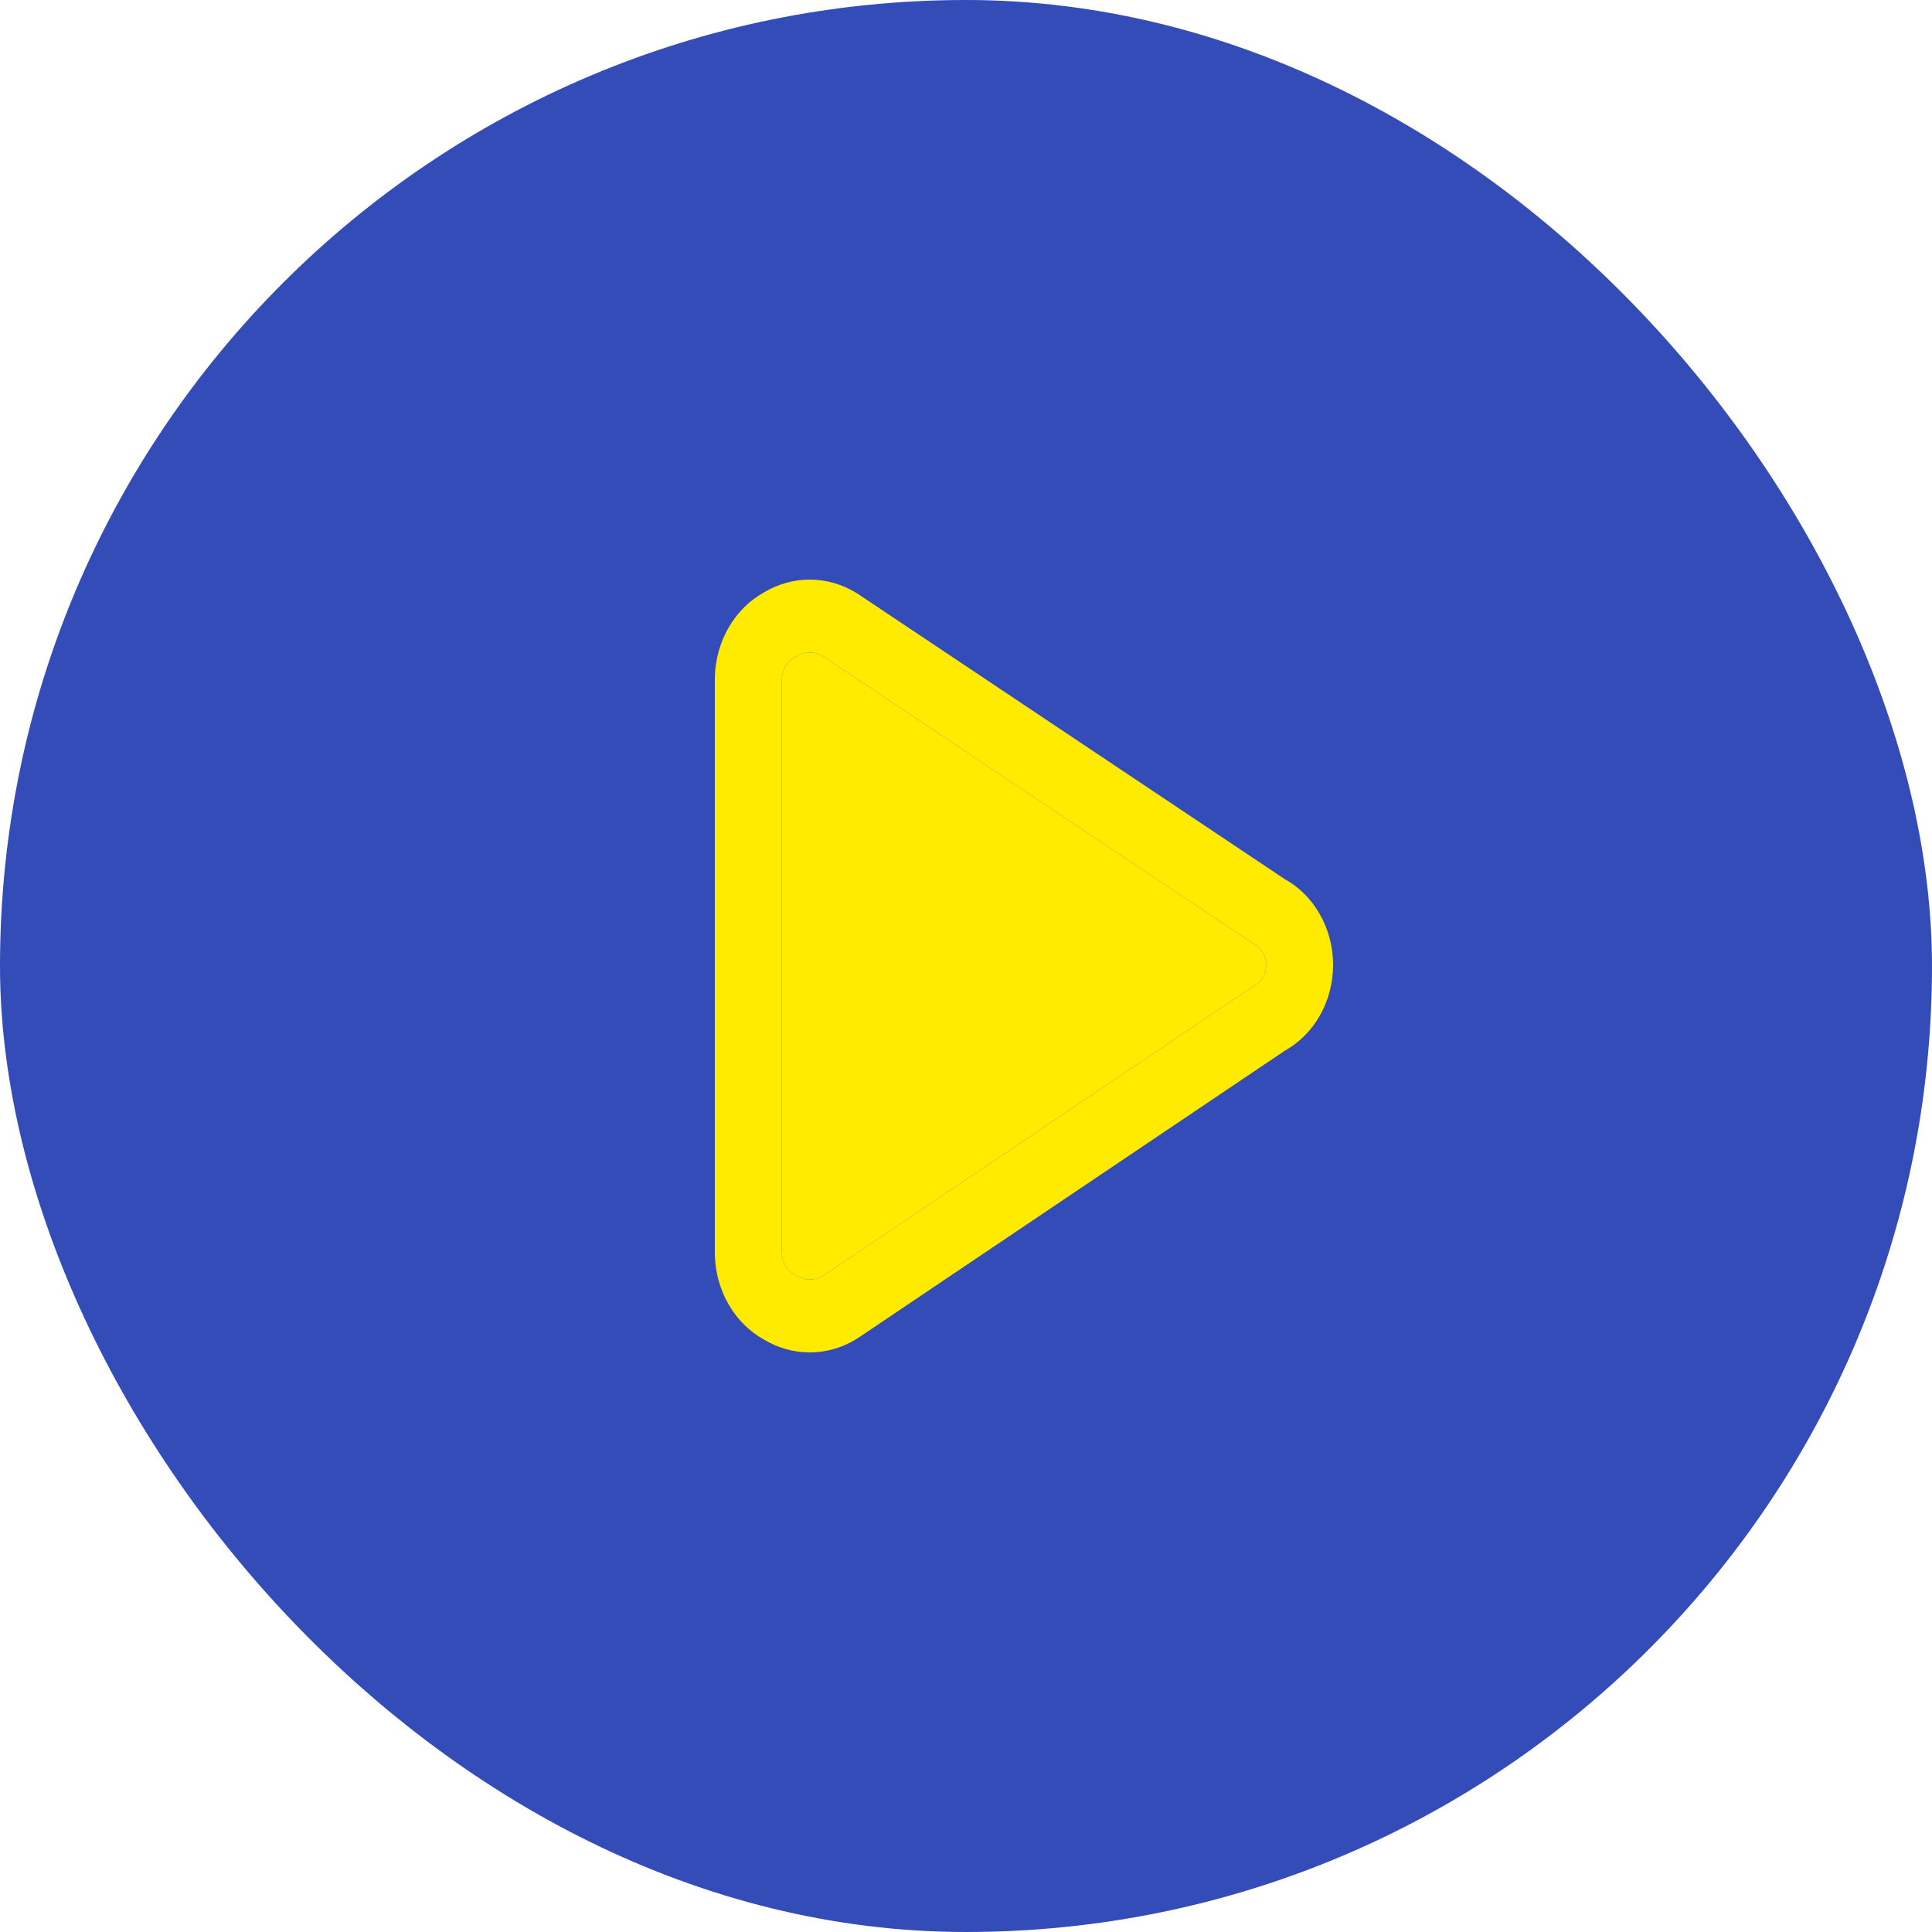
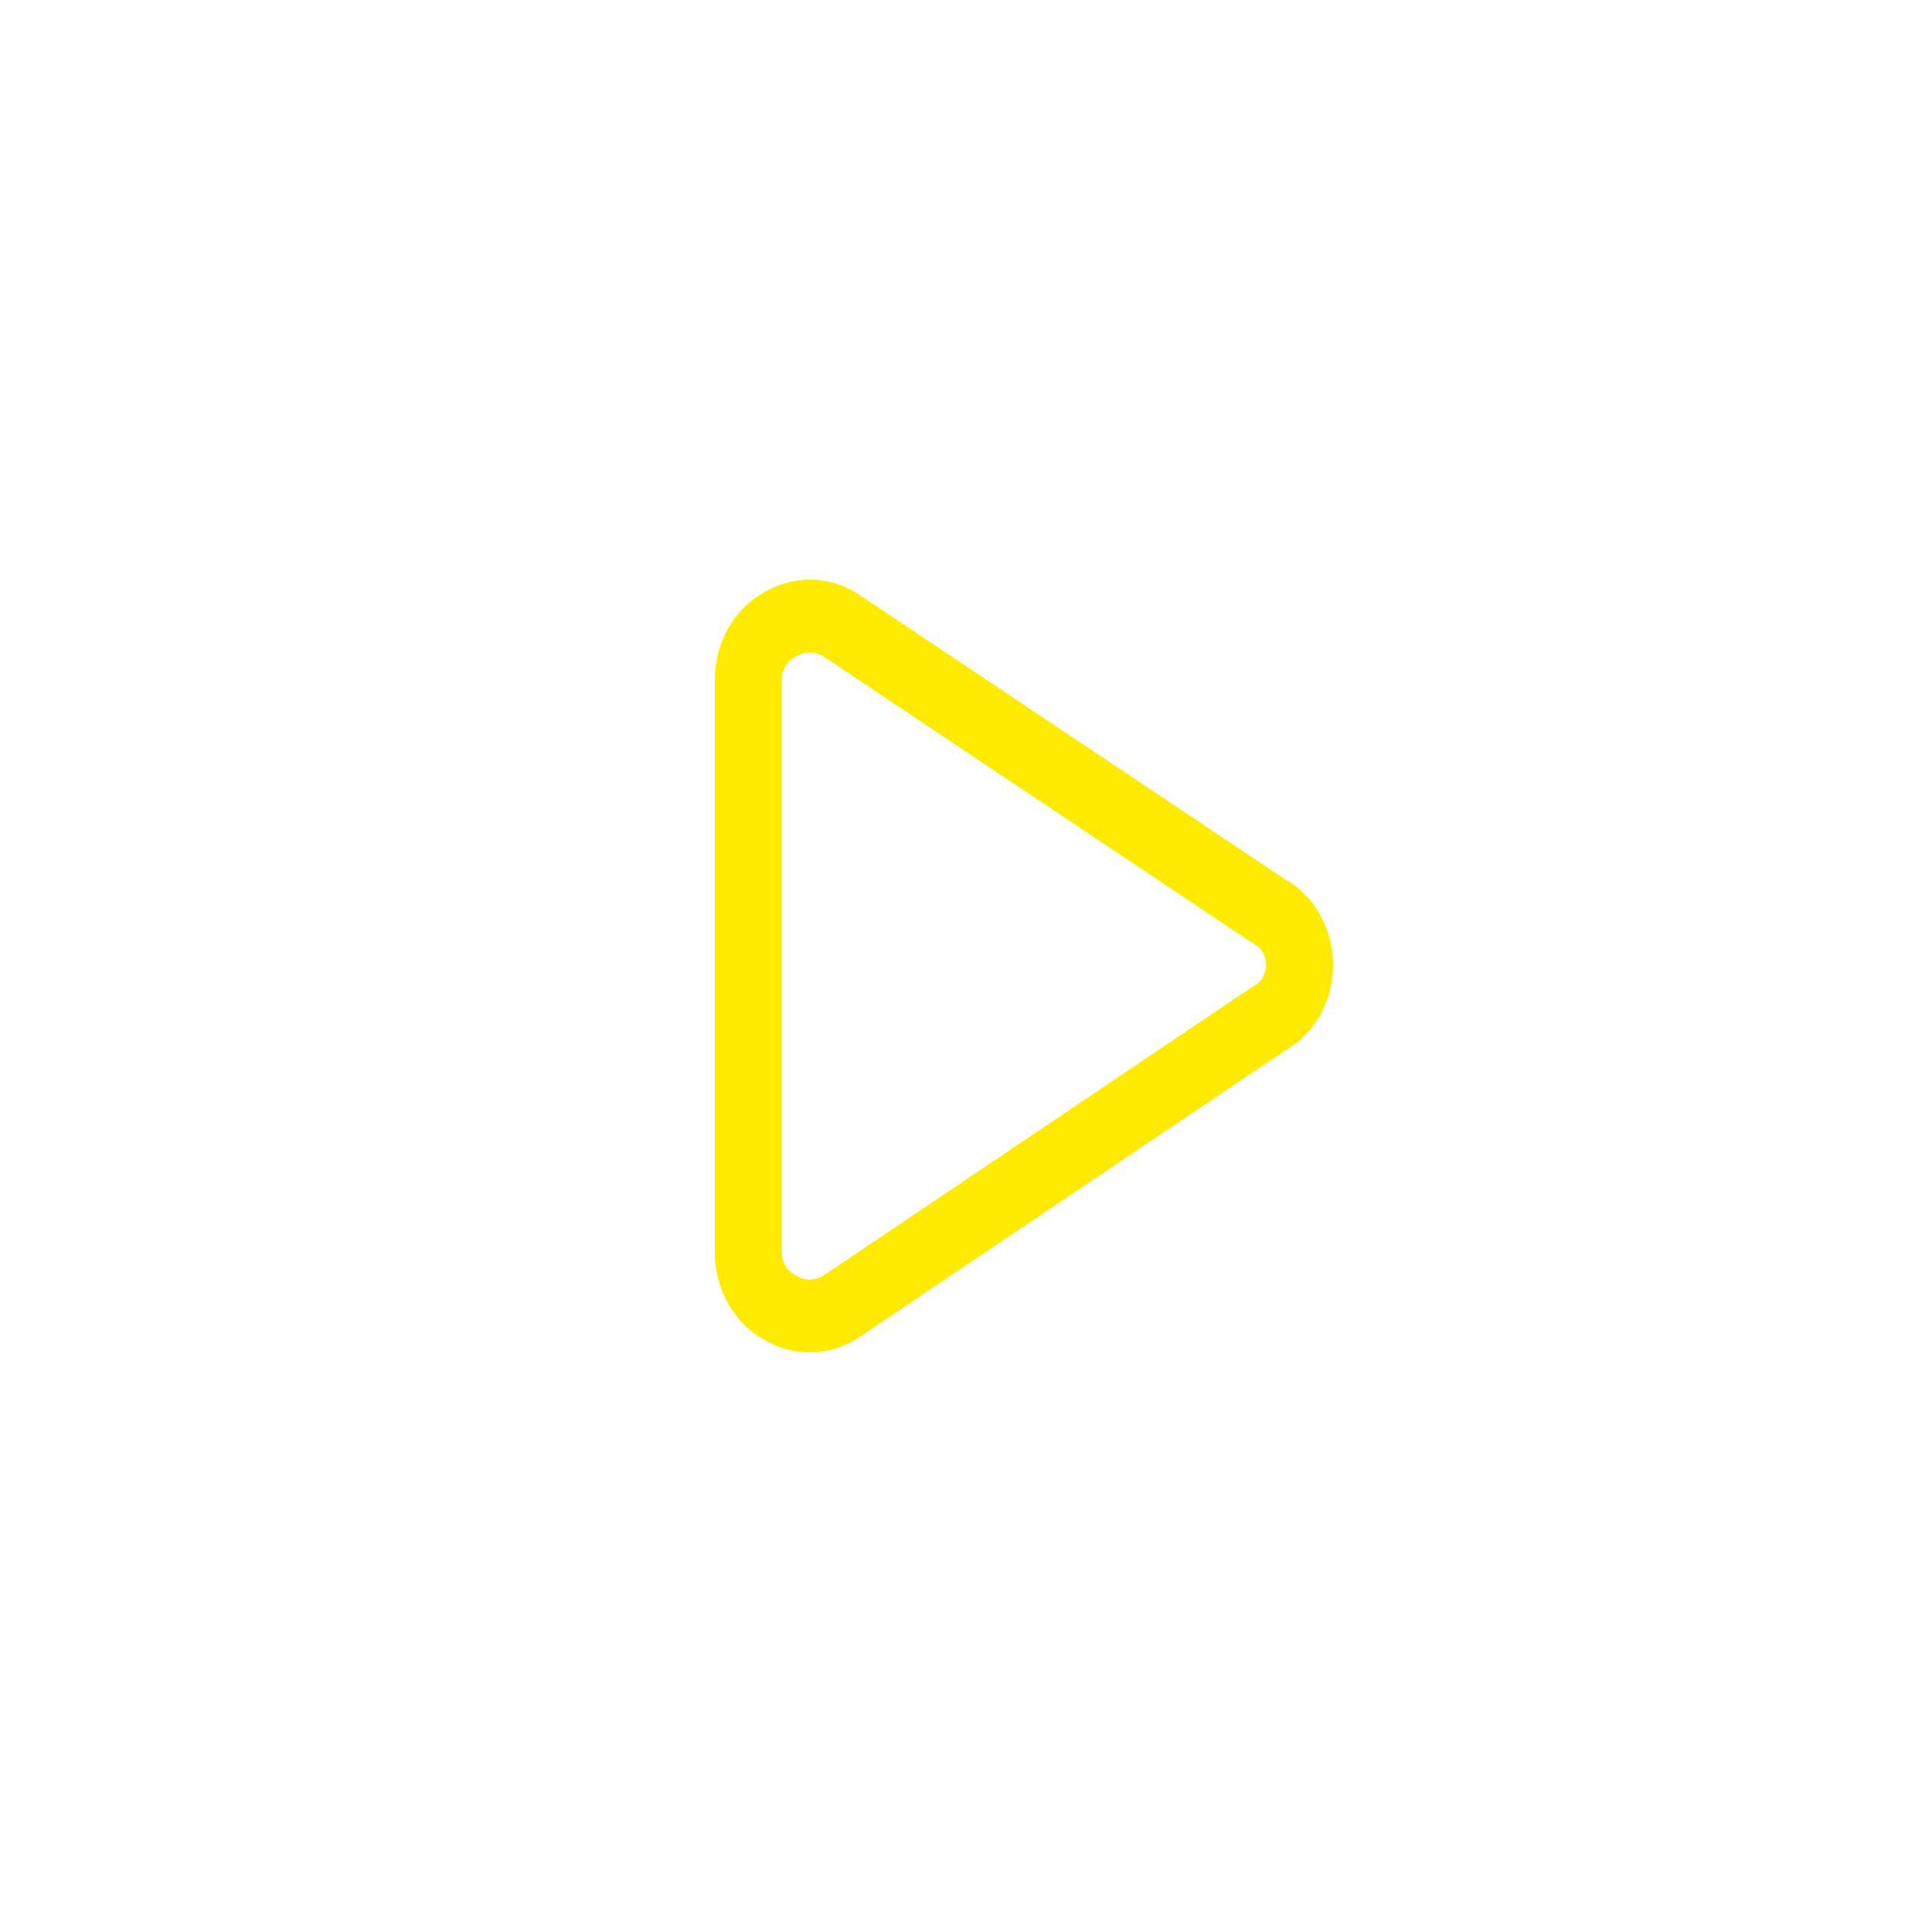
<svg xmlns="http://www.w3.org/2000/svg" width="50" height="50" viewBox="0 0 50 50" fill="none">
-   <rect width="50" height="50" rx="25" fill="#344CB7" />
  <path fill-rule="evenodd" clip-rule="evenodd" d="M19.767 15.334C20.131 15.115 20.54 15 20.956 15C21.38 15 21.796 15.119 22.165 15.346C22.174 15.351 22.183 15.357 22.192 15.363L33.248 22.751C33.617 22.955 33.929 23.264 34.149 23.646C34.378 24.044 34.5 24.503 34.5 24.972C34.5 25.441 34.378 25.901 34.149 26.298C33.929 26.679 33.618 26.989 33.25 27.193L22.195 34.635C22.185 34.642 22.175 34.648 22.165 34.654C21.796 34.881 21.38 35 20.956 35C20.54 35 20.131 34.885 19.767 34.666C19.395 34.458 19.081 34.146 18.858 33.761C18.631 33.369 18.508 32.917 18.5 32.454L18.5 32.437L18.5 17.546C18.508 17.083 18.631 16.631 18.858 16.239C19.081 15.854 19.395 15.542 19.767 15.334ZM20.956 16.887C20.832 16.887 20.709 16.922 20.601 16.989C20.588 16.996 20.575 17.004 20.562 17.011C20.465 17.064 20.383 17.145 20.325 17.245C20.268 17.343 20.236 17.456 20.234 17.573V32.428C20.236 32.544 20.268 32.657 20.325 32.755C20.383 32.855 20.465 32.936 20.562 32.989C20.575 32.996 20.588 33.004 20.601 33.011C20.709 33.078 20.832 33.113 20.956 33.113C21.077 33.113 21.195 33.081 21.3 33.019L32.372 25.565C32.398 25.548 32.424 25.532 32.452 25.518C32.546 25.468 32.626 25.391 32.681 25.294C32.737 25.198 32.767 25.086 32.767 24.972C32.767 24.858 32.737 24.747 32.681 24.65C32.626 24.553 32.546 24.476 32.452 24.427C32.425 24.413 32.399 24.397 32.374 24.381L21.301 16.982C21.195 16.919 21.077 16.887 20.956 16.887Z" fill="#FFEB00" />
-   <path d="M20.956 16.887C20.832 16.887 20.709 16.922 20.601 16.989C20.588 16.996 20.575 17.004 20.562 17.011C20.465 17.064 20.383 17.145 20.325 17.245C20.268 17.343 20.236 17.456 20.234 17.573V32.428C20.236 32.544 20.268 32.657 20.325 32.755C20.383 32.855 20.465 32.936 20.562 32.989C20.575 32.996 20.588 33.004 20.601 33.011C20.709 33.078 20.832 33.113 20.956 33.113C21.077 33.113 21.195 33.081 21.3 33.019L32.372 25.565C32.398 25.548 32.424 25.532 32.452 25.518C32.546 25.468 32.626 25.391 32.681 25.294C32.737 25.198 32.767 25.086 32.767 24.972C32.767 24.858 32.737 24.747 32.681 24.65C32.626 24.553 32.546 24.476 32.452 24.427C32.425 24.413 32.399 24.397 32.374 24.381L21.301 16.982C21.195 16.919 21.077 16.887 20.956 16.887Z" fill="#FFEB00" />
</svg>